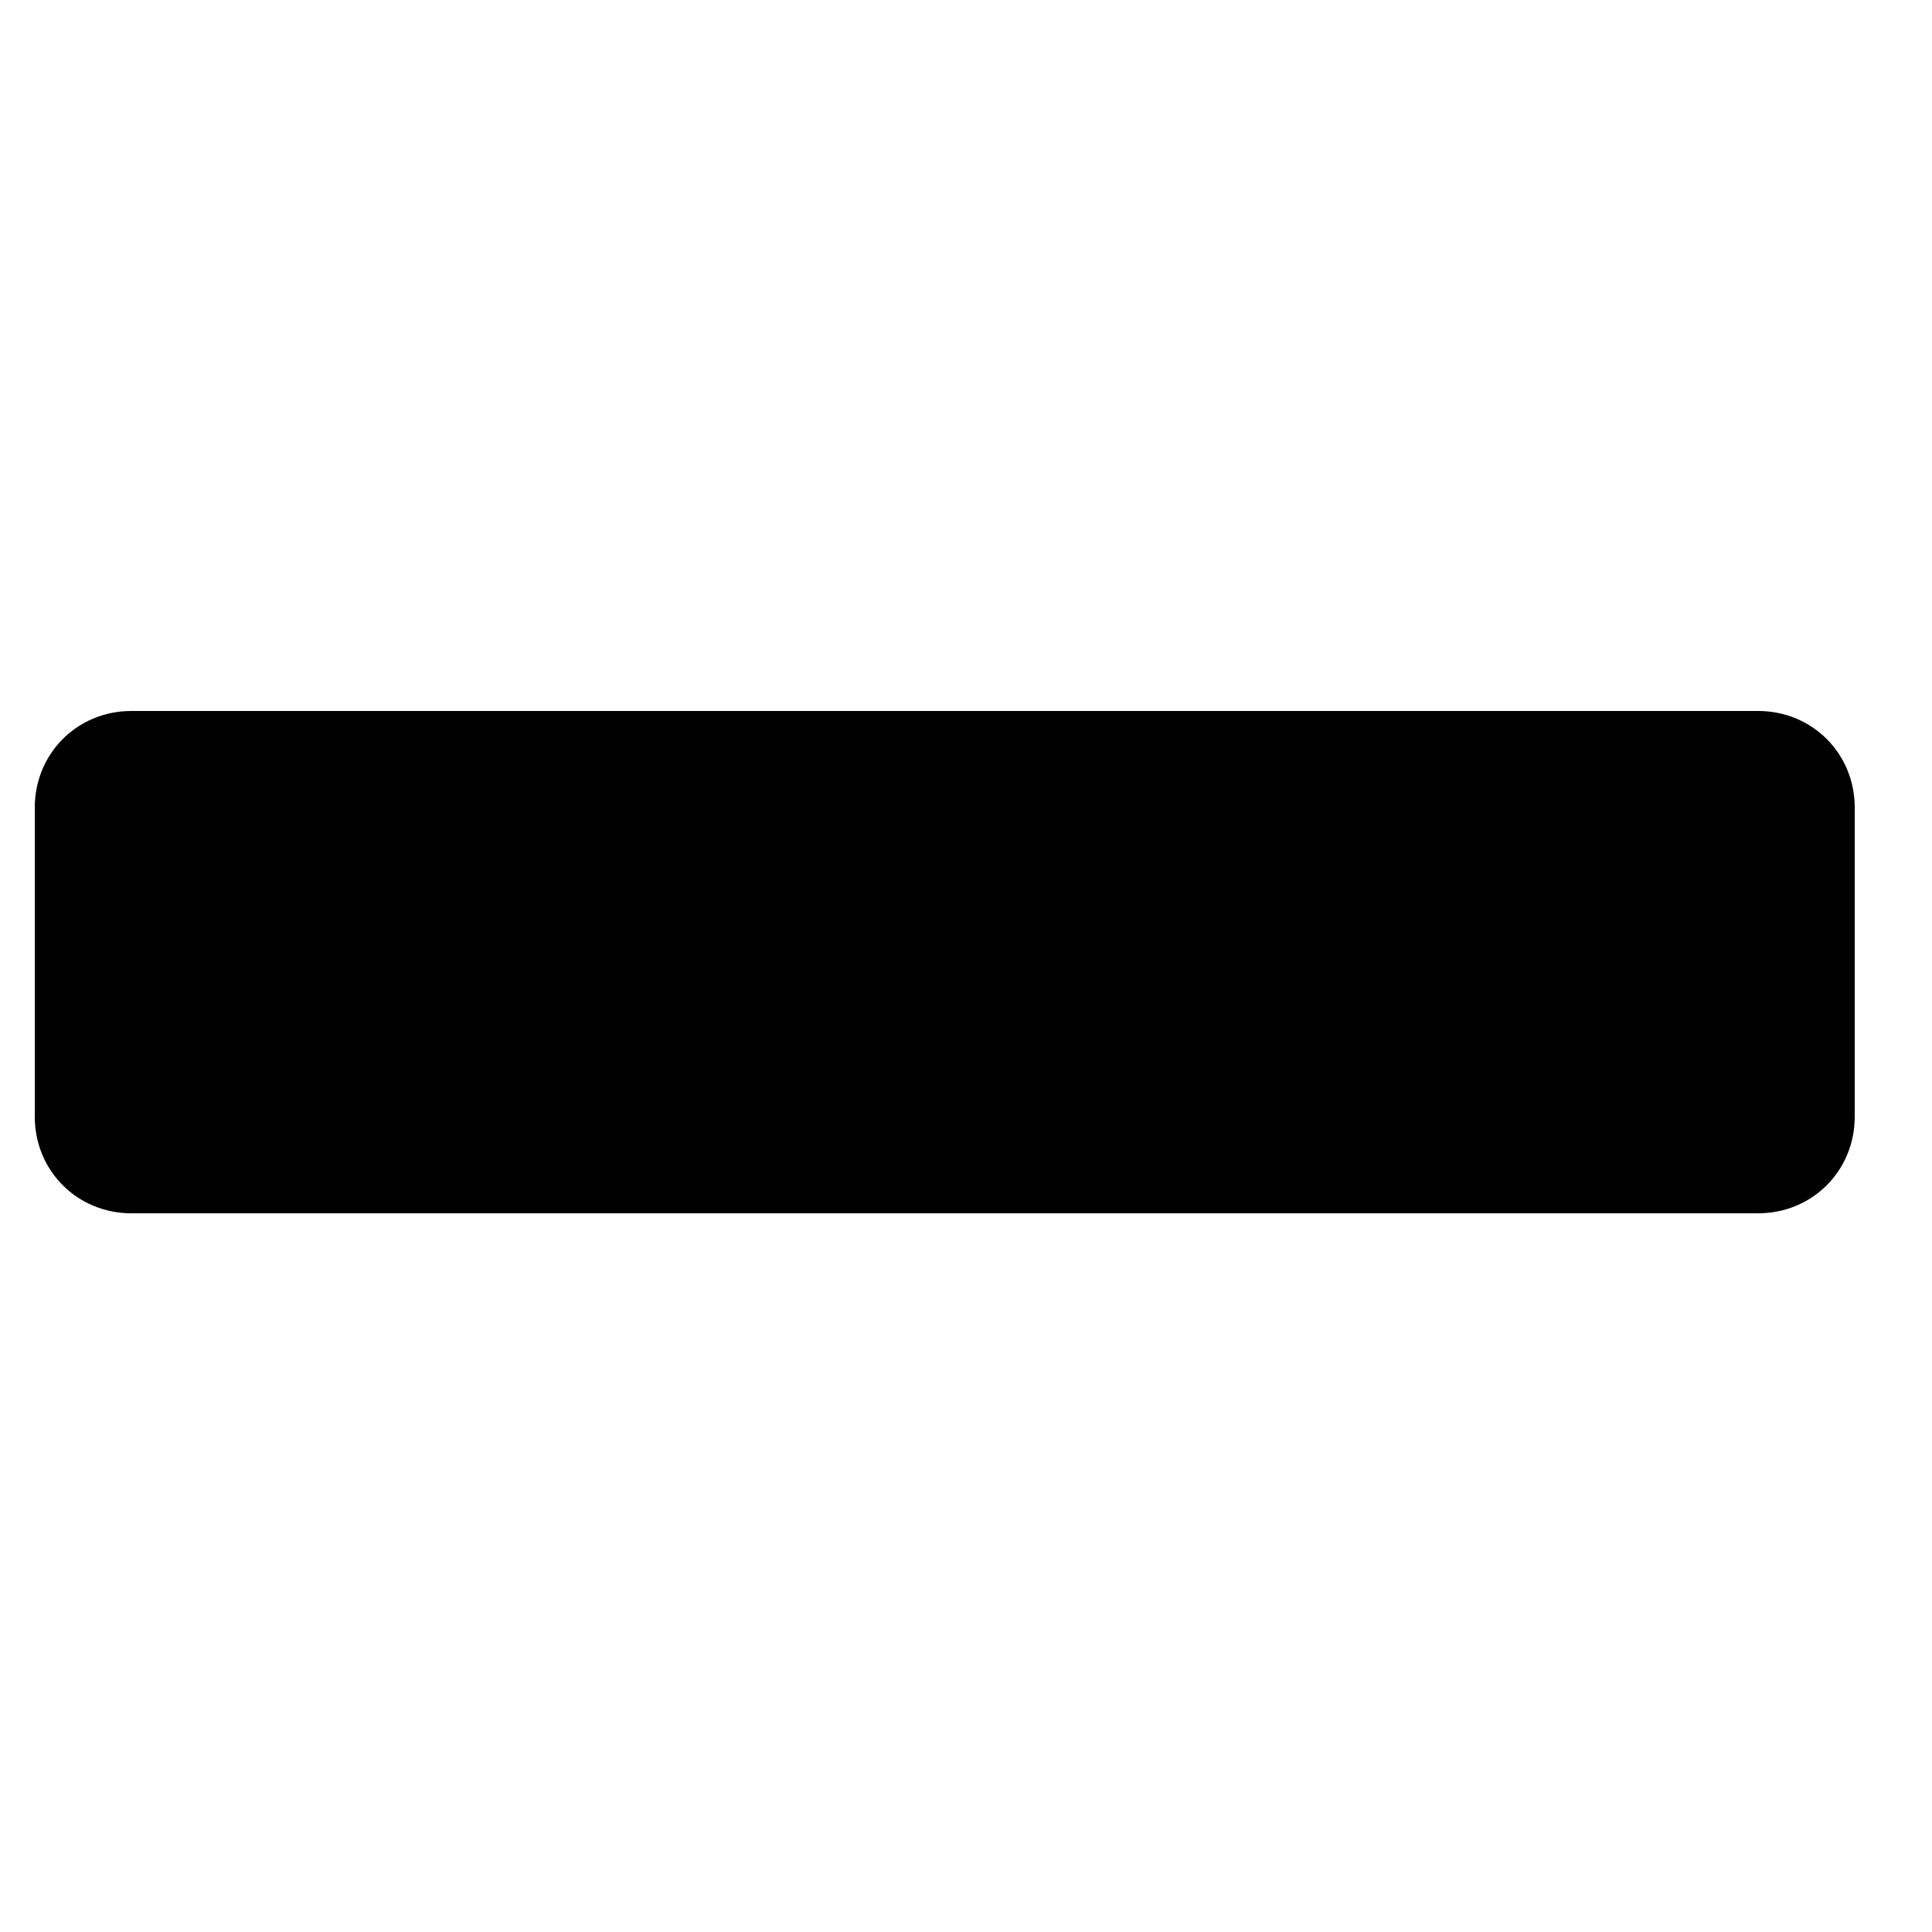
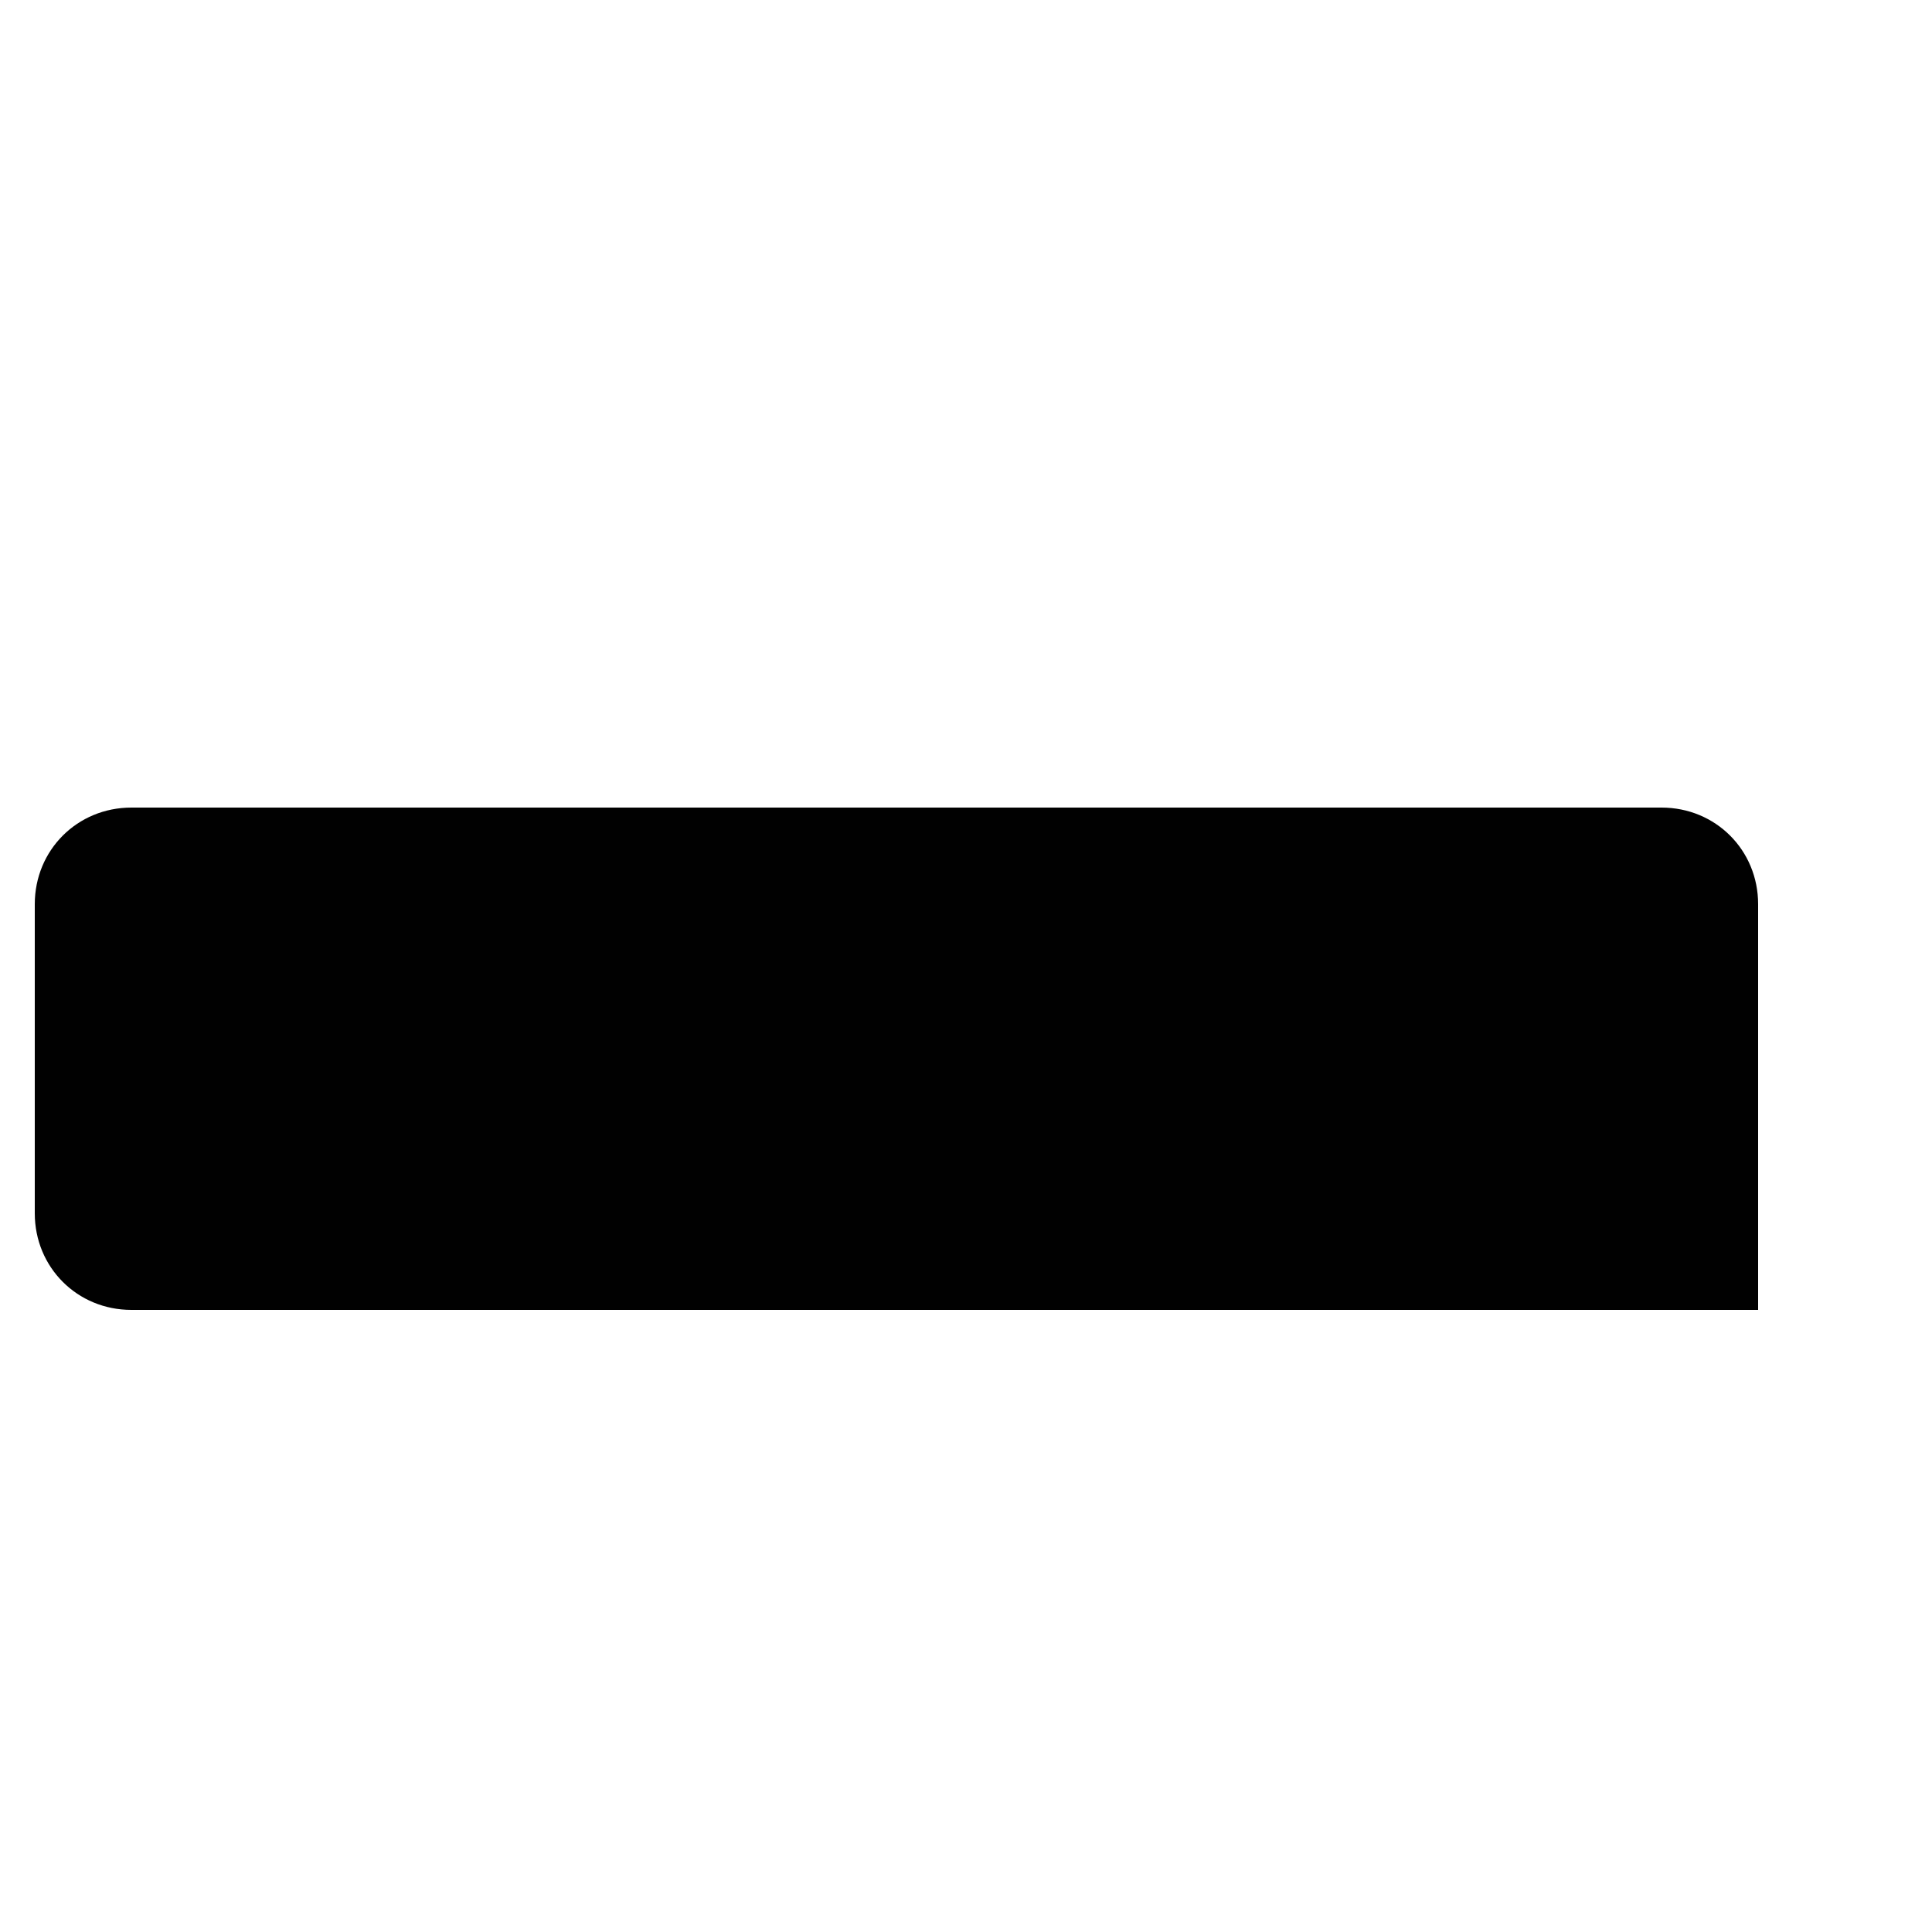
<svg xmlns="http://www.w3.org/2000/svg" version="1.1" id="Layer_1" x="0px" y="0px" viewBox="0 0 50 50" style="enable-background:new 0 0 50 50;" xml:space="preserve">
  <style type="text/css">
	.st0{fill:#010101;}
</style>
-   <path class="st0" d="M45.5,31.4c1.4,0,2.5-1.1,2.5-2.5v-8c0-1.4-1.1-2.5-2.5-2.5H3.4c-1.4,0-2.5,1.1-2.5,2.5v8  c0,1.4,1.1,2.5,2.5,2.5H45.5z" />
+   <path class="st0" d="M45.5,31.4v-8c0-1.4-1.1-2.5-2.5-2.5H3.4c-1.4,0-2.5,1.1-2.5,2.5v8  c0,1.4,1.1,2.5,2.5,2.5H45.5z" />
</svg>